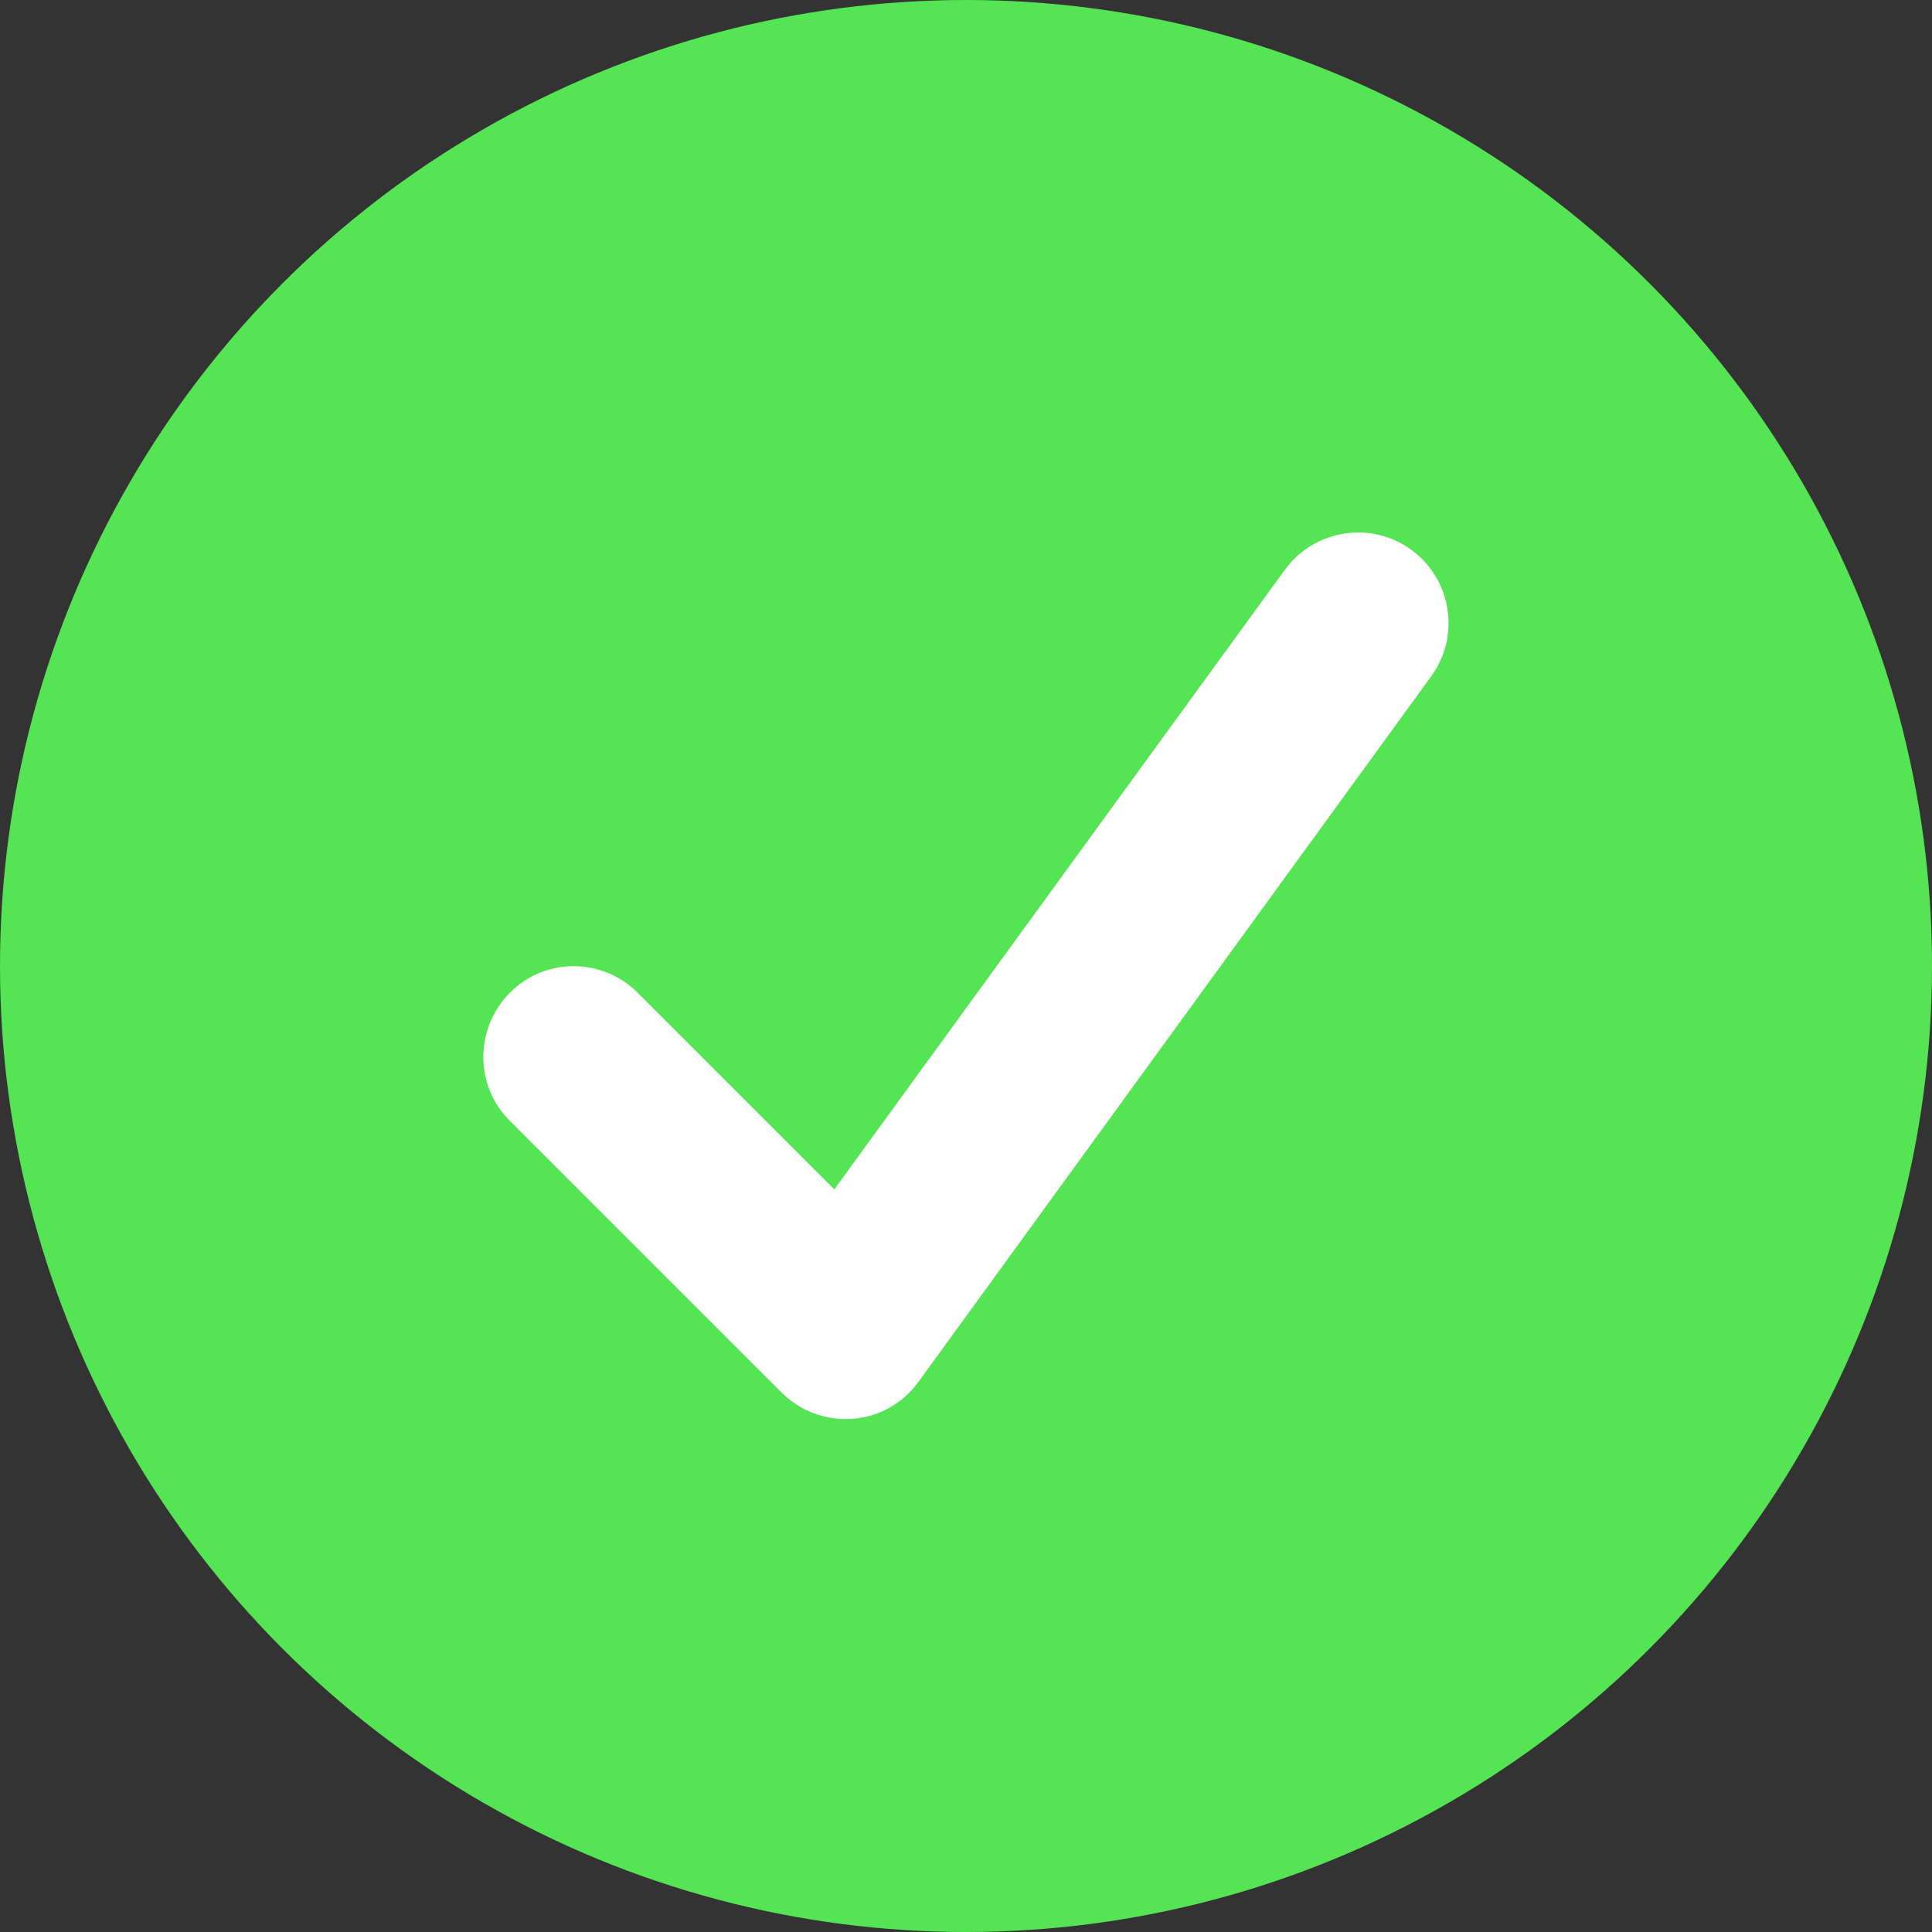
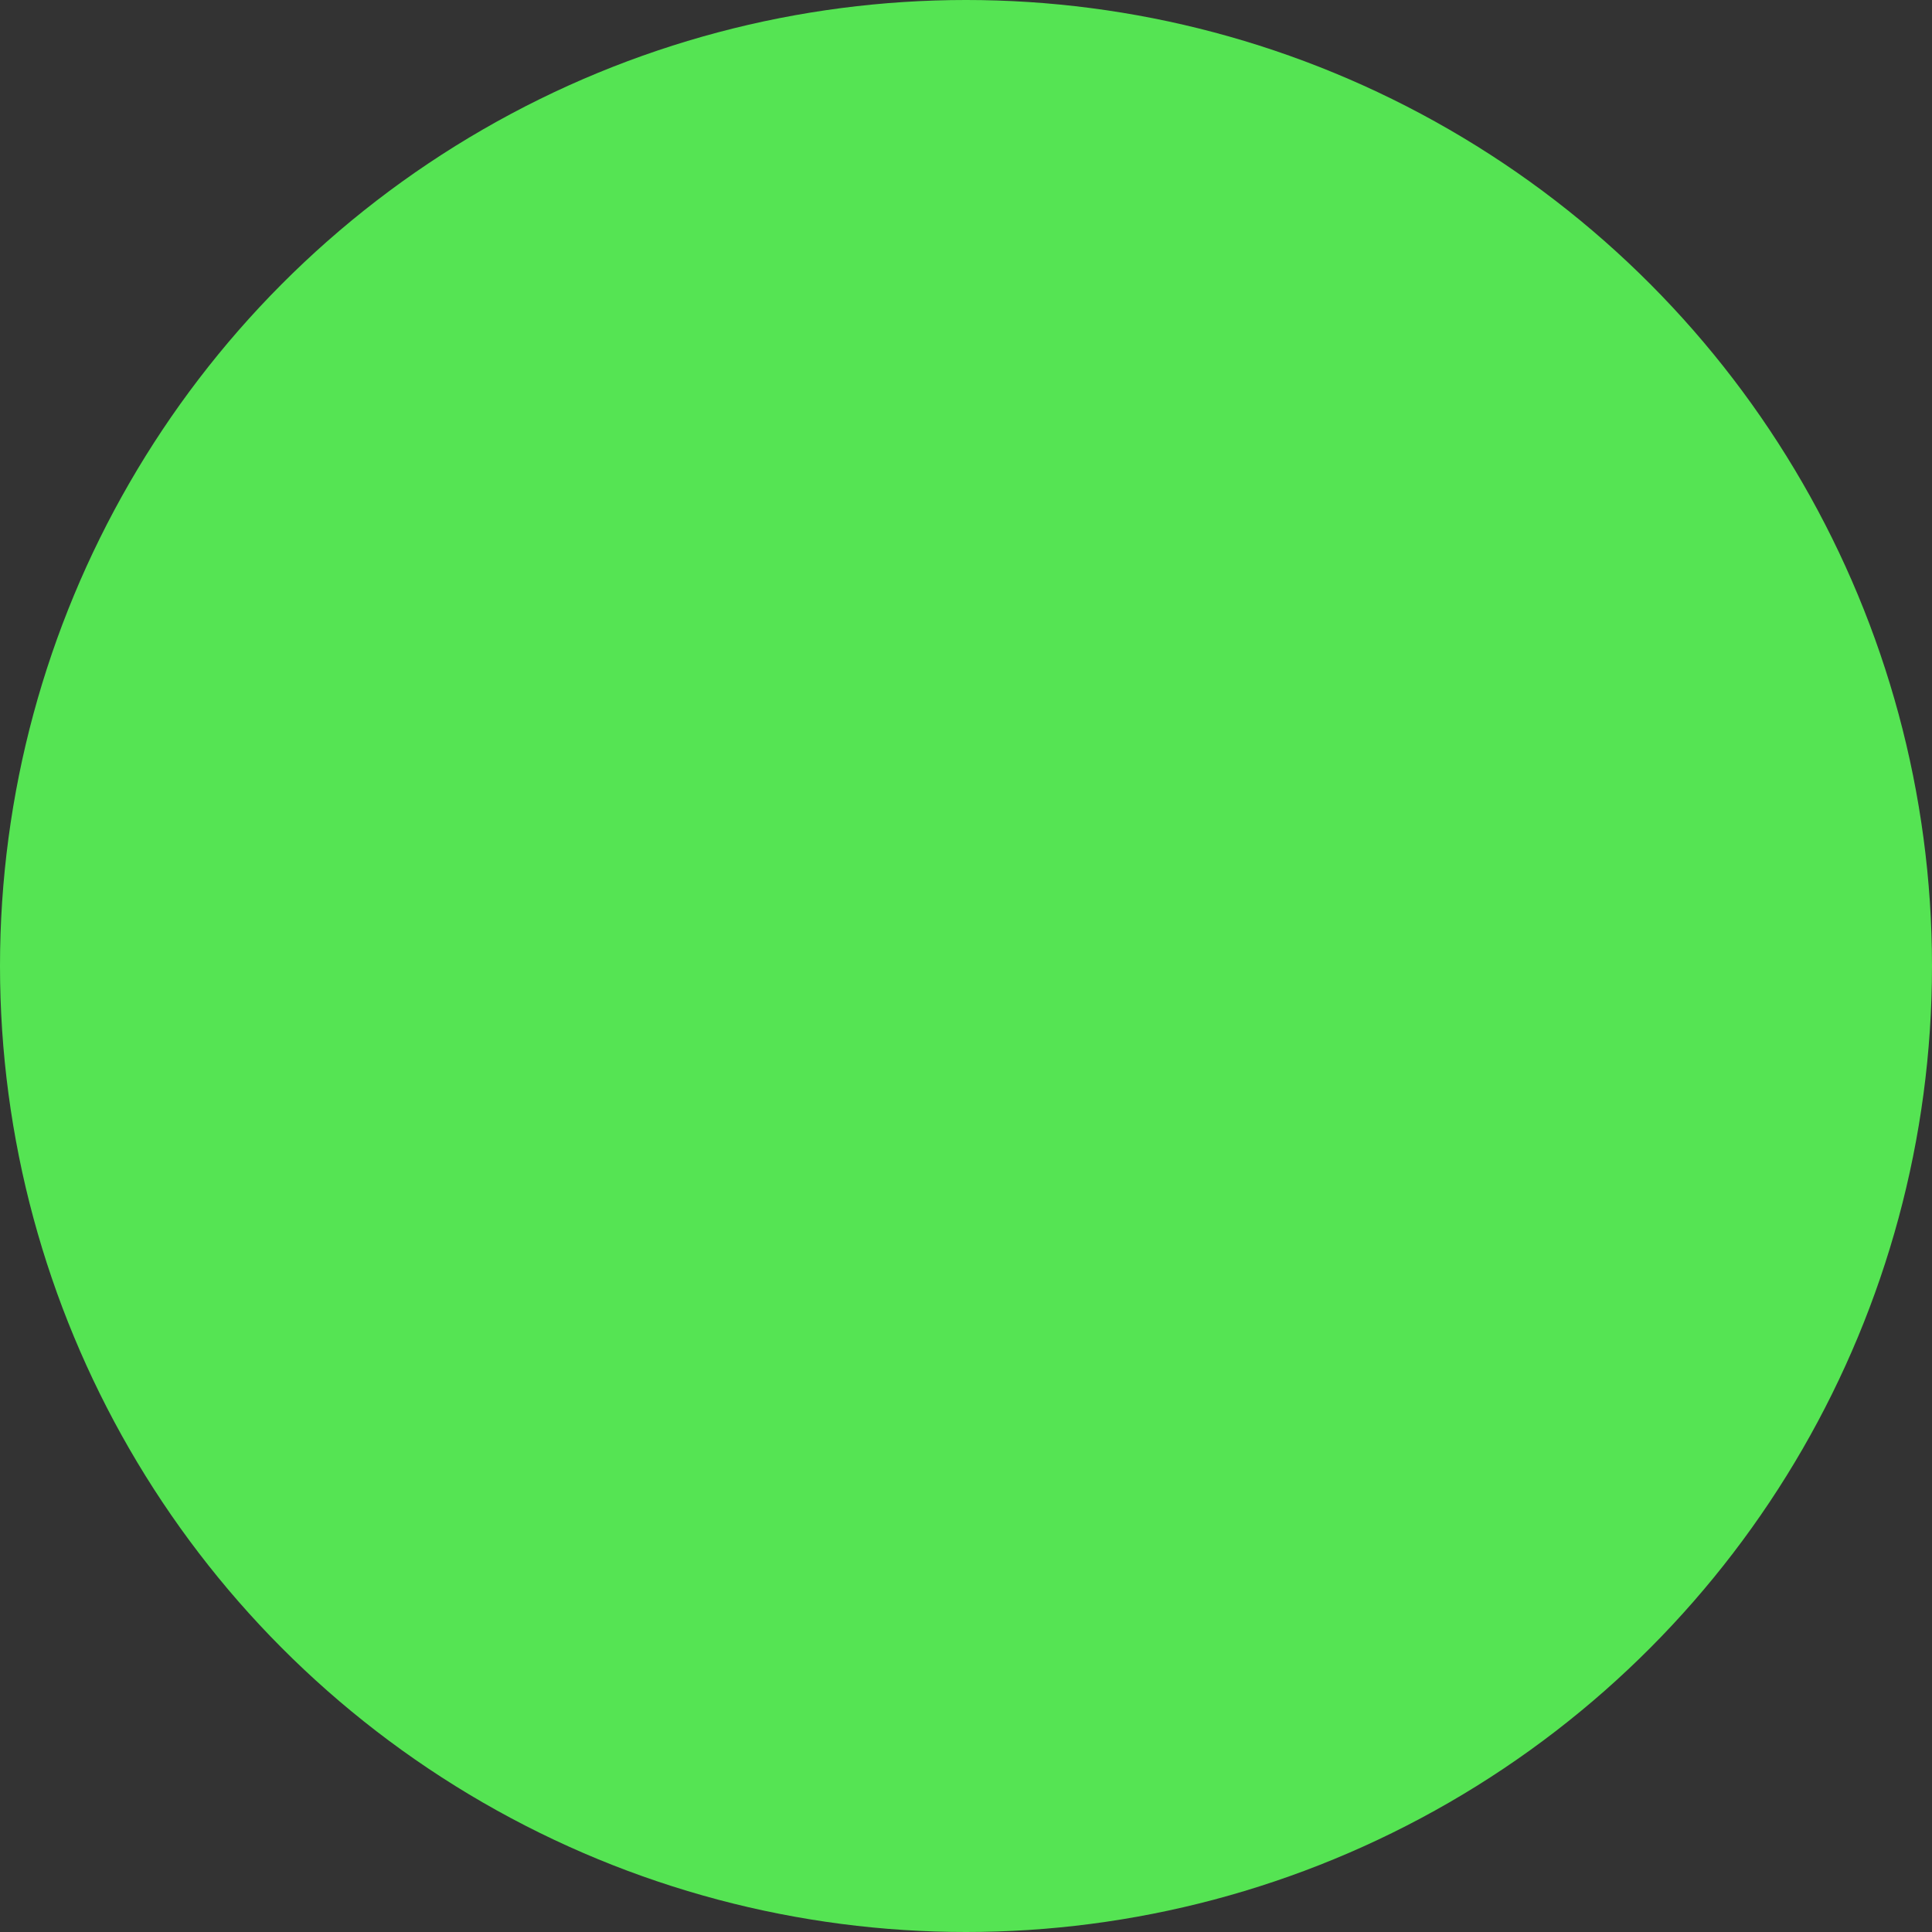
<svg xmlns="http://www.w3.org/2000/svg" viewBox="0 0 512 512">
  <rect x="0" y="0" width="512" height="512" fill="#333333" stroke="none" />
  <circle fill="#55E453" r="256" cy="256" cx="256" />
-   <path d="M374 145.7c-10.7-7.8-25.7-5.4-33.5 5.3L221.1 315.2 169 263.1c-9.4-9.4-24.6-9.4-33.9 0s-9.4 24.6 0 33.9l72 72c5 5 11.8 7.5 18.8 7s13.4-4.1 17.5-9.8L379.3 179.2c7.8-10.7 5.4-25.7-5.3-33.5z" fill="#FFFFFF" />
</svg>